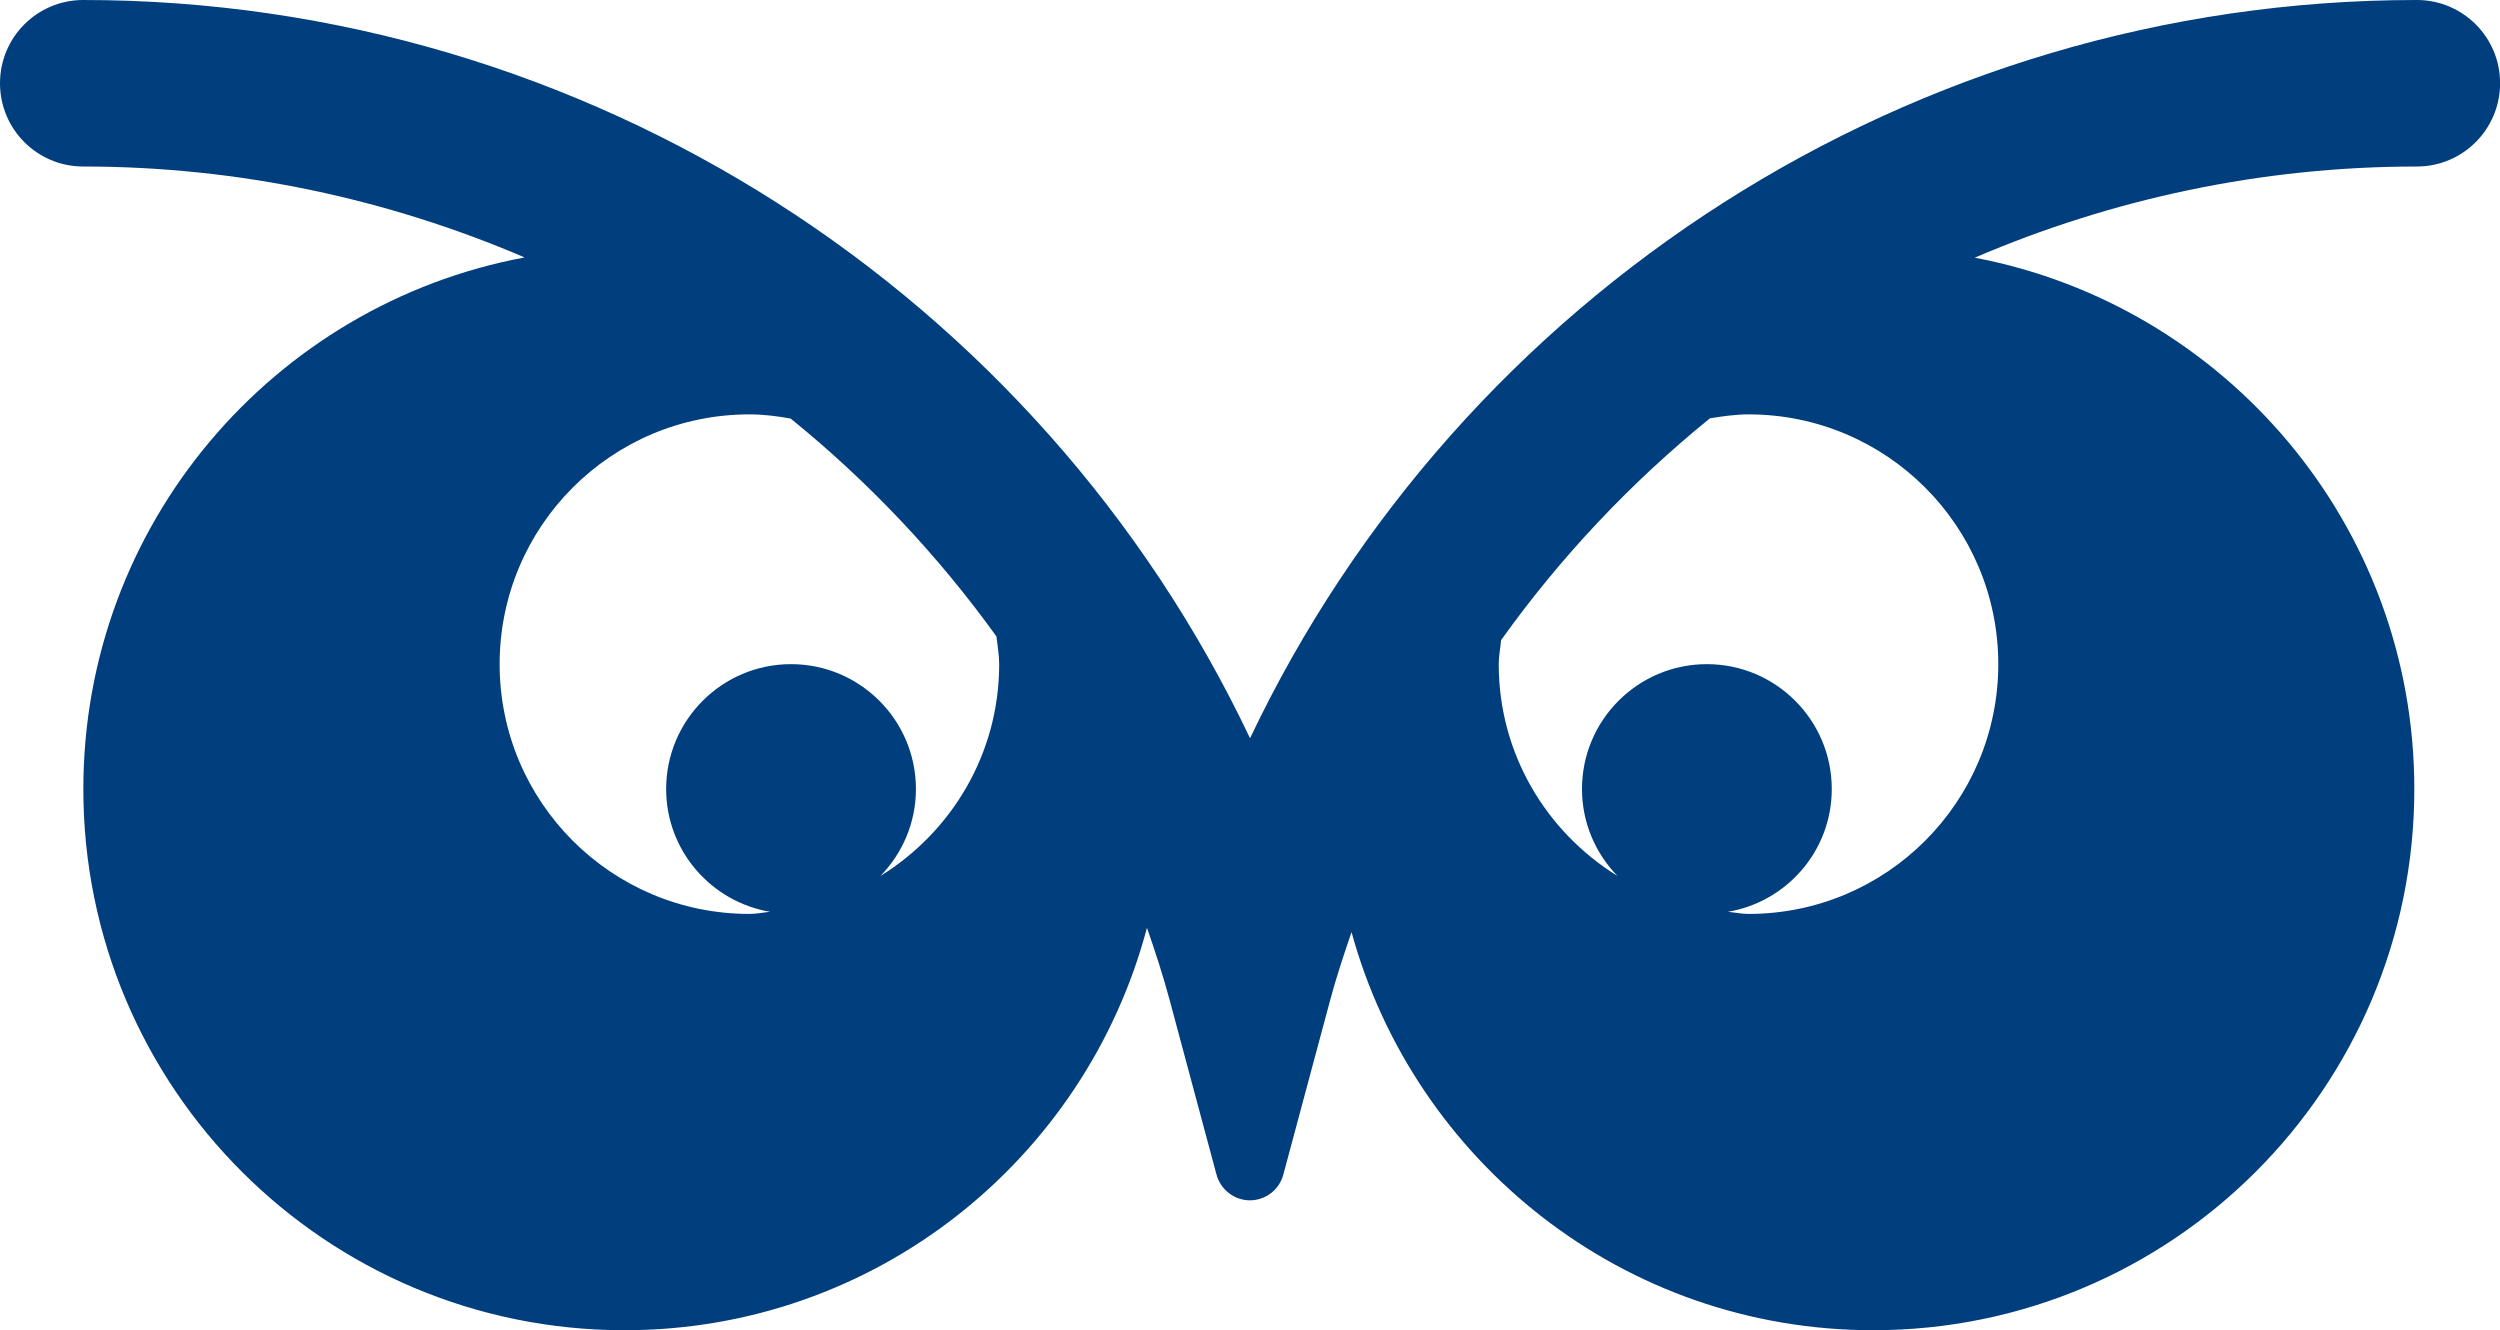
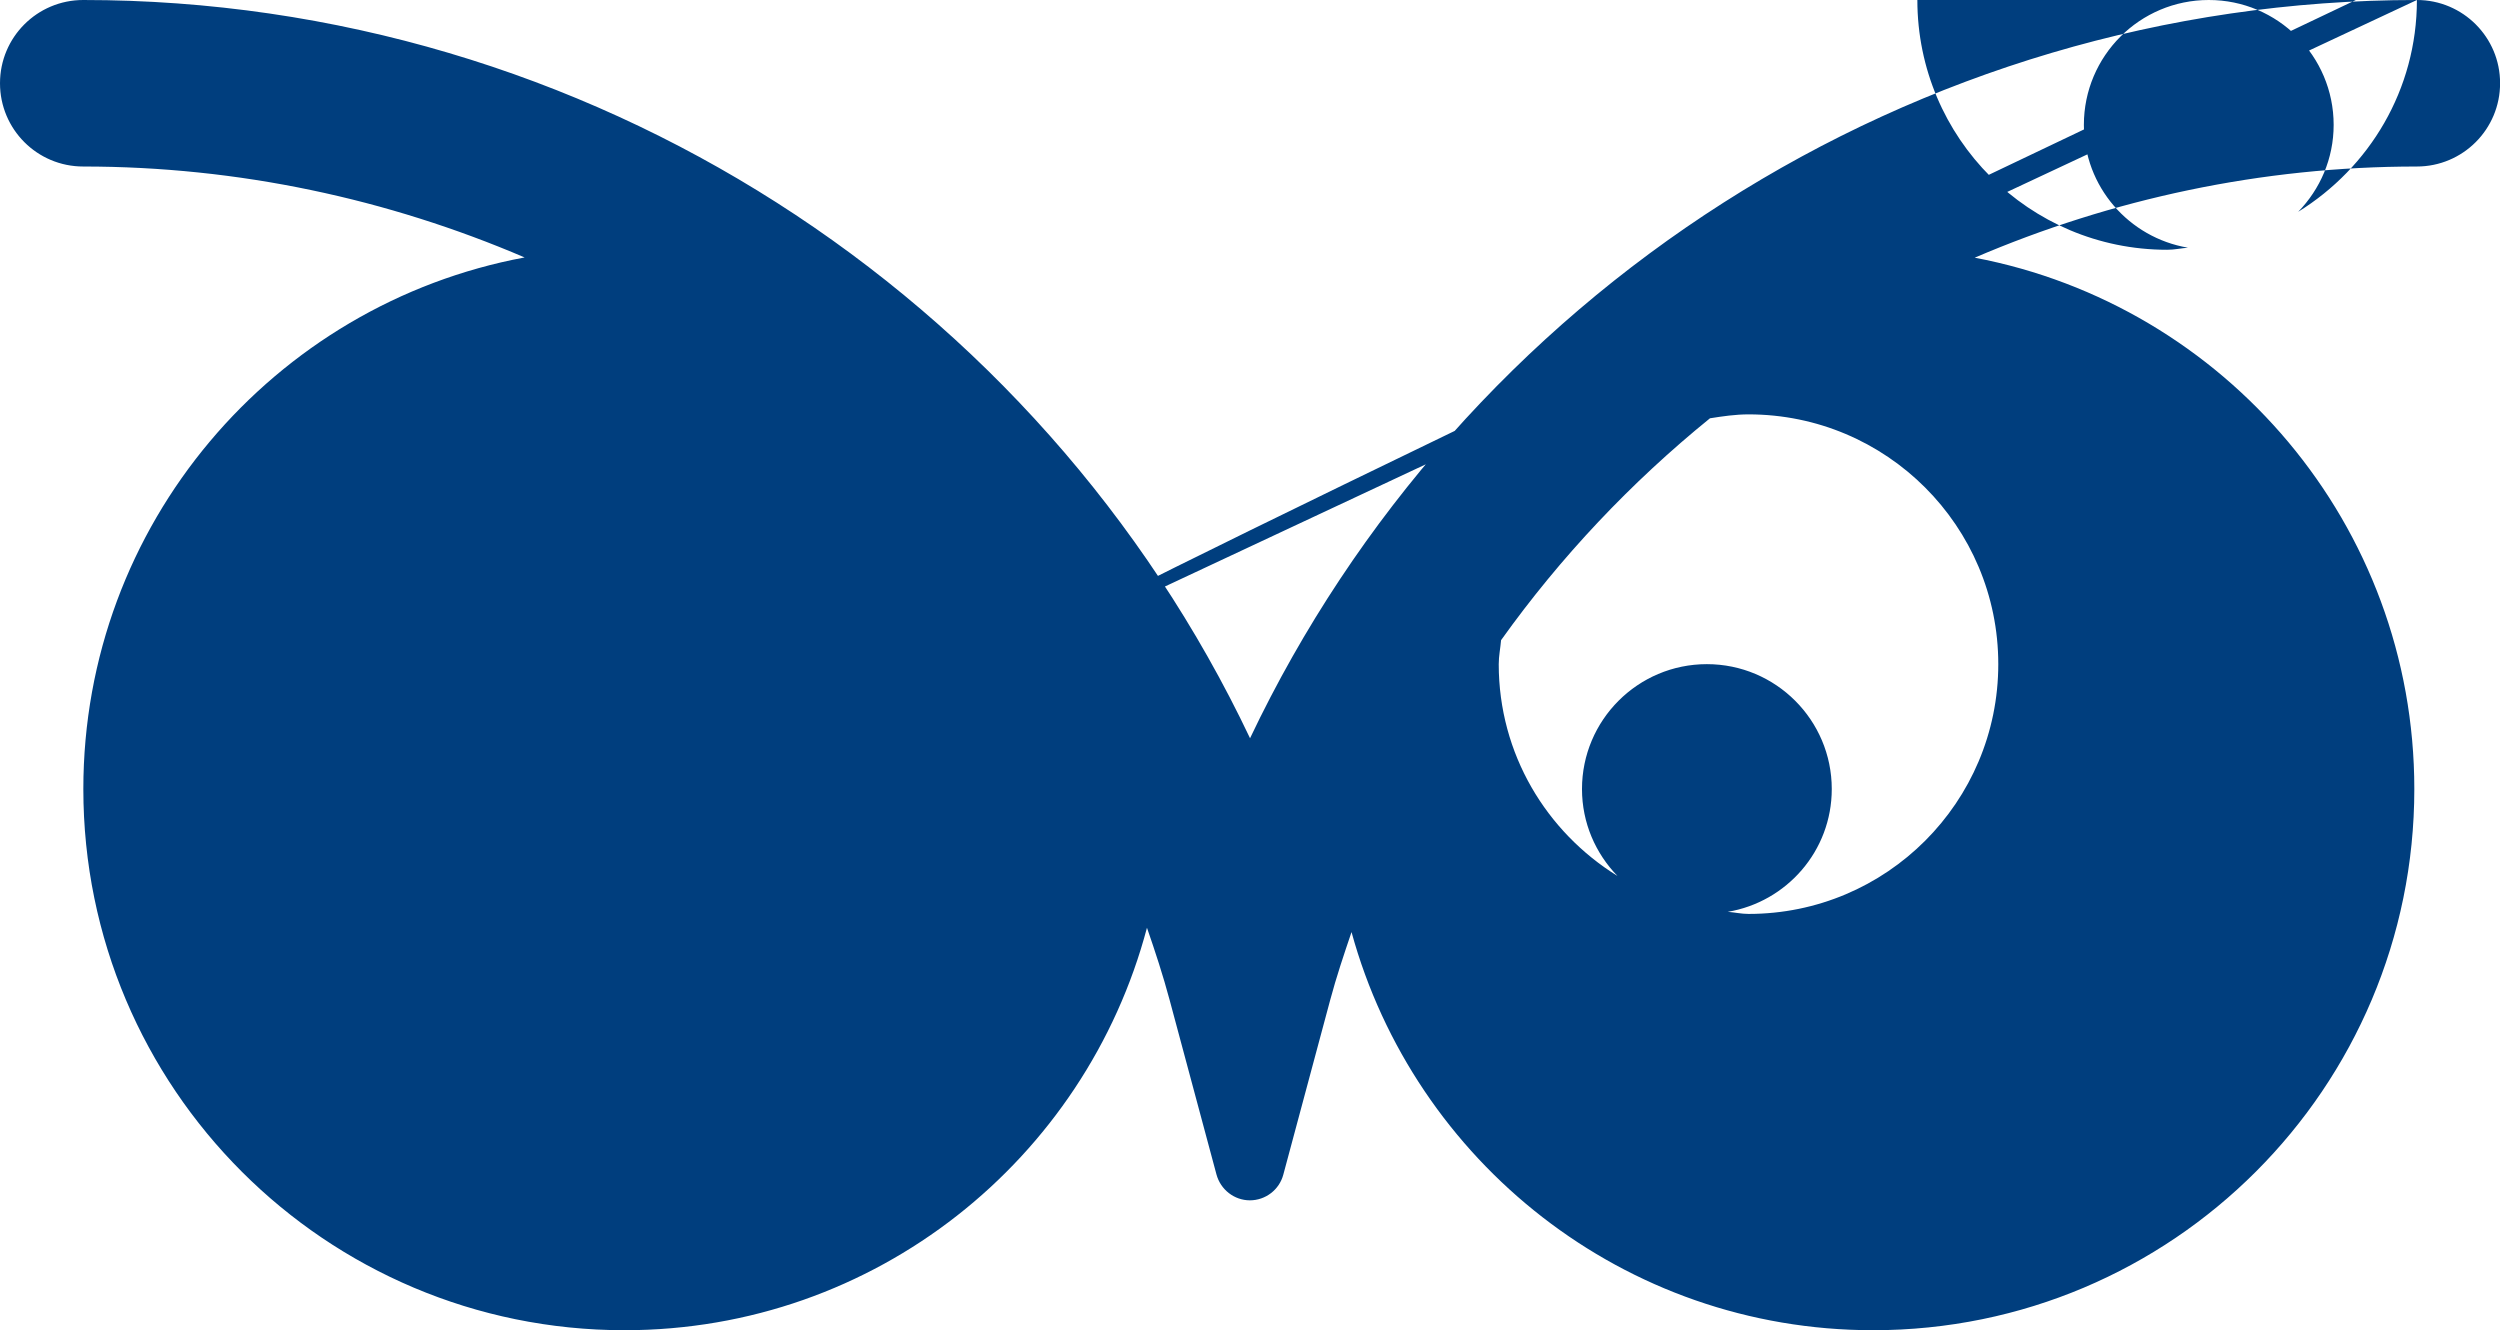
<svg xmlns="http://www.w3.org/2000/svg" version="1.1" id="Layer_1" x="0px" y="0px" width="30.027px" height="15.977px" viewBox="0 0 30.027 15.977" style="enable-background:new 0 0 30.027 15.977;" xml:space="preserve">
  <g id="owl" style="fill:#003e7e">
-     <path d="M29.029,0c-6.056,0-11.48,3.534-14.015,8.867C12.483,3.534,7.056,0,1,0C0.447,0,0,0.447,0,1c0,0.552,0.446,1,1,1   c1.865,0,3.659,0.389,5.301,1.092c-3.016,0.563-5.3,3.205-5.3,6.385c0,3.59,2.91,6.5,6.5,6.5c3.013,0,5.539-2.053,6.275-4.834   c0.099,0.286,0.193,0.572,0.272,0.867l0.563,2.097c0.05,0.183,0.215,0.31,0.401,0.31c0.188,0,0.354-0.127,0.402-0.31l0.563-2.097   c0.074-0.277,0.165-0.547,0.256-0.815c0.756,2.755,3.271,4.782,6.265,4.782c3.59,0,6.5-2.91,6.5-6.5   c0-3.173-2.274-5.811-5.28-6.382C25.363,2.39,27.159,2,29.028,2c0.553,0,1-0.448,1-1C30.029,0.448,29.581,0,29.029,0z    M12.001,7.977c0,1.078-0.572,2.015-1.426,2.544c0.263-0.271,0.426-0.638,0.426-1.044c0-0.828-0.672-1.5-1.5-1.5   s-1.5,0.672-1.5,1.5c0,0.742,0.542,1.355,1.25,1.475c-0.084,0.007-0.164,0.025-0.25,0.025c-1.657,0-3-1.343-3-3s1.343-3,3-3   c0.17,0,0.333,0.021,0.495,0.05c0.933,0.756,1.765,1.635,2.472,2.617C11.98,7.755,12.001,7.863,12.001,7.977z M21.001,4.977   c1.657,0,3,1.343,3,3s-1.343,3-3,3c-0.086,0-0.166-0.019-0.25-0.025c0.708-0.119,1.25-0.731,1.25-1.475c0-0.828-0.672-1.5-1.5-1.5   s-1.5,0.672-1.5,1.5c0,0.406,0.163,0.773,0.426,1.044c-0.854-0.529-1.426-1.466-1.426-2.544c0-0.099,0.02-0.191,0.028-0.288   c0.716-1.002,1.561-1.896,2.509-2.665C20.69,5,20.843,4.977,21.001,4.977z" />
+     <path d="M29.029,0c-6.056,0-11.48,3.534-14.015,8.867C12.483,3.534,7.056,0,1,0C0.447,0,0,0.447,0,1c0,0.552,0.446,1,1,1   c1.865,0,3.659,0.389,5.301,1.092c-3.016,0.563-5.3,3.205-5.3,6.385c0,3.59,2.91,6.5,6.5,6.5c3.013,0,5.539-2.053,6.275-4.834   c0.099,0.286,0.193,0.572,0.272,0.867l0.563,2.097c0.05,0.183,0.215,0.31,0.401,0.31c0.188,0,0.354-0.127,0.402-0.31l0.563-2.097   c0.074-0.277,0.165-0.547,0.256-0.815c0.756,2.755,3.271,4.782,6.265,4.782c3.59,0,6.5-2.91,6.5-6.5   c0-3.173-2.274-5.811-5.28-6.382C25.363,2.39,27.159,2,29.028,2c0.553,0,1-0.448,1-1C30.029,0.448,29.581,0,29.029,0z    c0,1.078-0.572,2.015-1.426,2.544c0.263-0.271,0.426-0.638,0.426-1.044c0-0.828-0.672-1.5-1.5-1.5   s-1.5,0.672-1.5,1.5c0,0.742,0.542,1.355,1.25,1.475c-0.084,0.007-0.164,0.025-0.25,0.025c-1.657,0-3-1.343-3-3s1.343-3,3-3   c0.17,0,0.333,0.021,0.495,0.05c0.933,0.756,1.765,1.635,2.472,2.617C11.98,7.755,12.001,7.863,12.001,7.977z M21.001,4.977   c1.657,0,3,1.343,3,3s-1.343,3-3,3c-0.086,0-0.166-0.019-0.25-0.025c0.708-0.119,1.25-0.731,1.25-1.475c0-0.828-0.672-1.5-1.5-1.5   s-1.5,0.672-1.5,1.5c0,0.406,0.163,0.773,0.426,1.044c-0.854-0.529-1.426-1.466-1.426-2.544c0-0.099,0.02-0.191,0.028-0.288   c0.716-1.002,1.561-1.896,2.509-2.665C20.69,5,20.843,4.977,21.001,4.977z" />
  </g>
  <g id="Layer_1_1_" style="fill:#003e7e">
</g>
</svg>